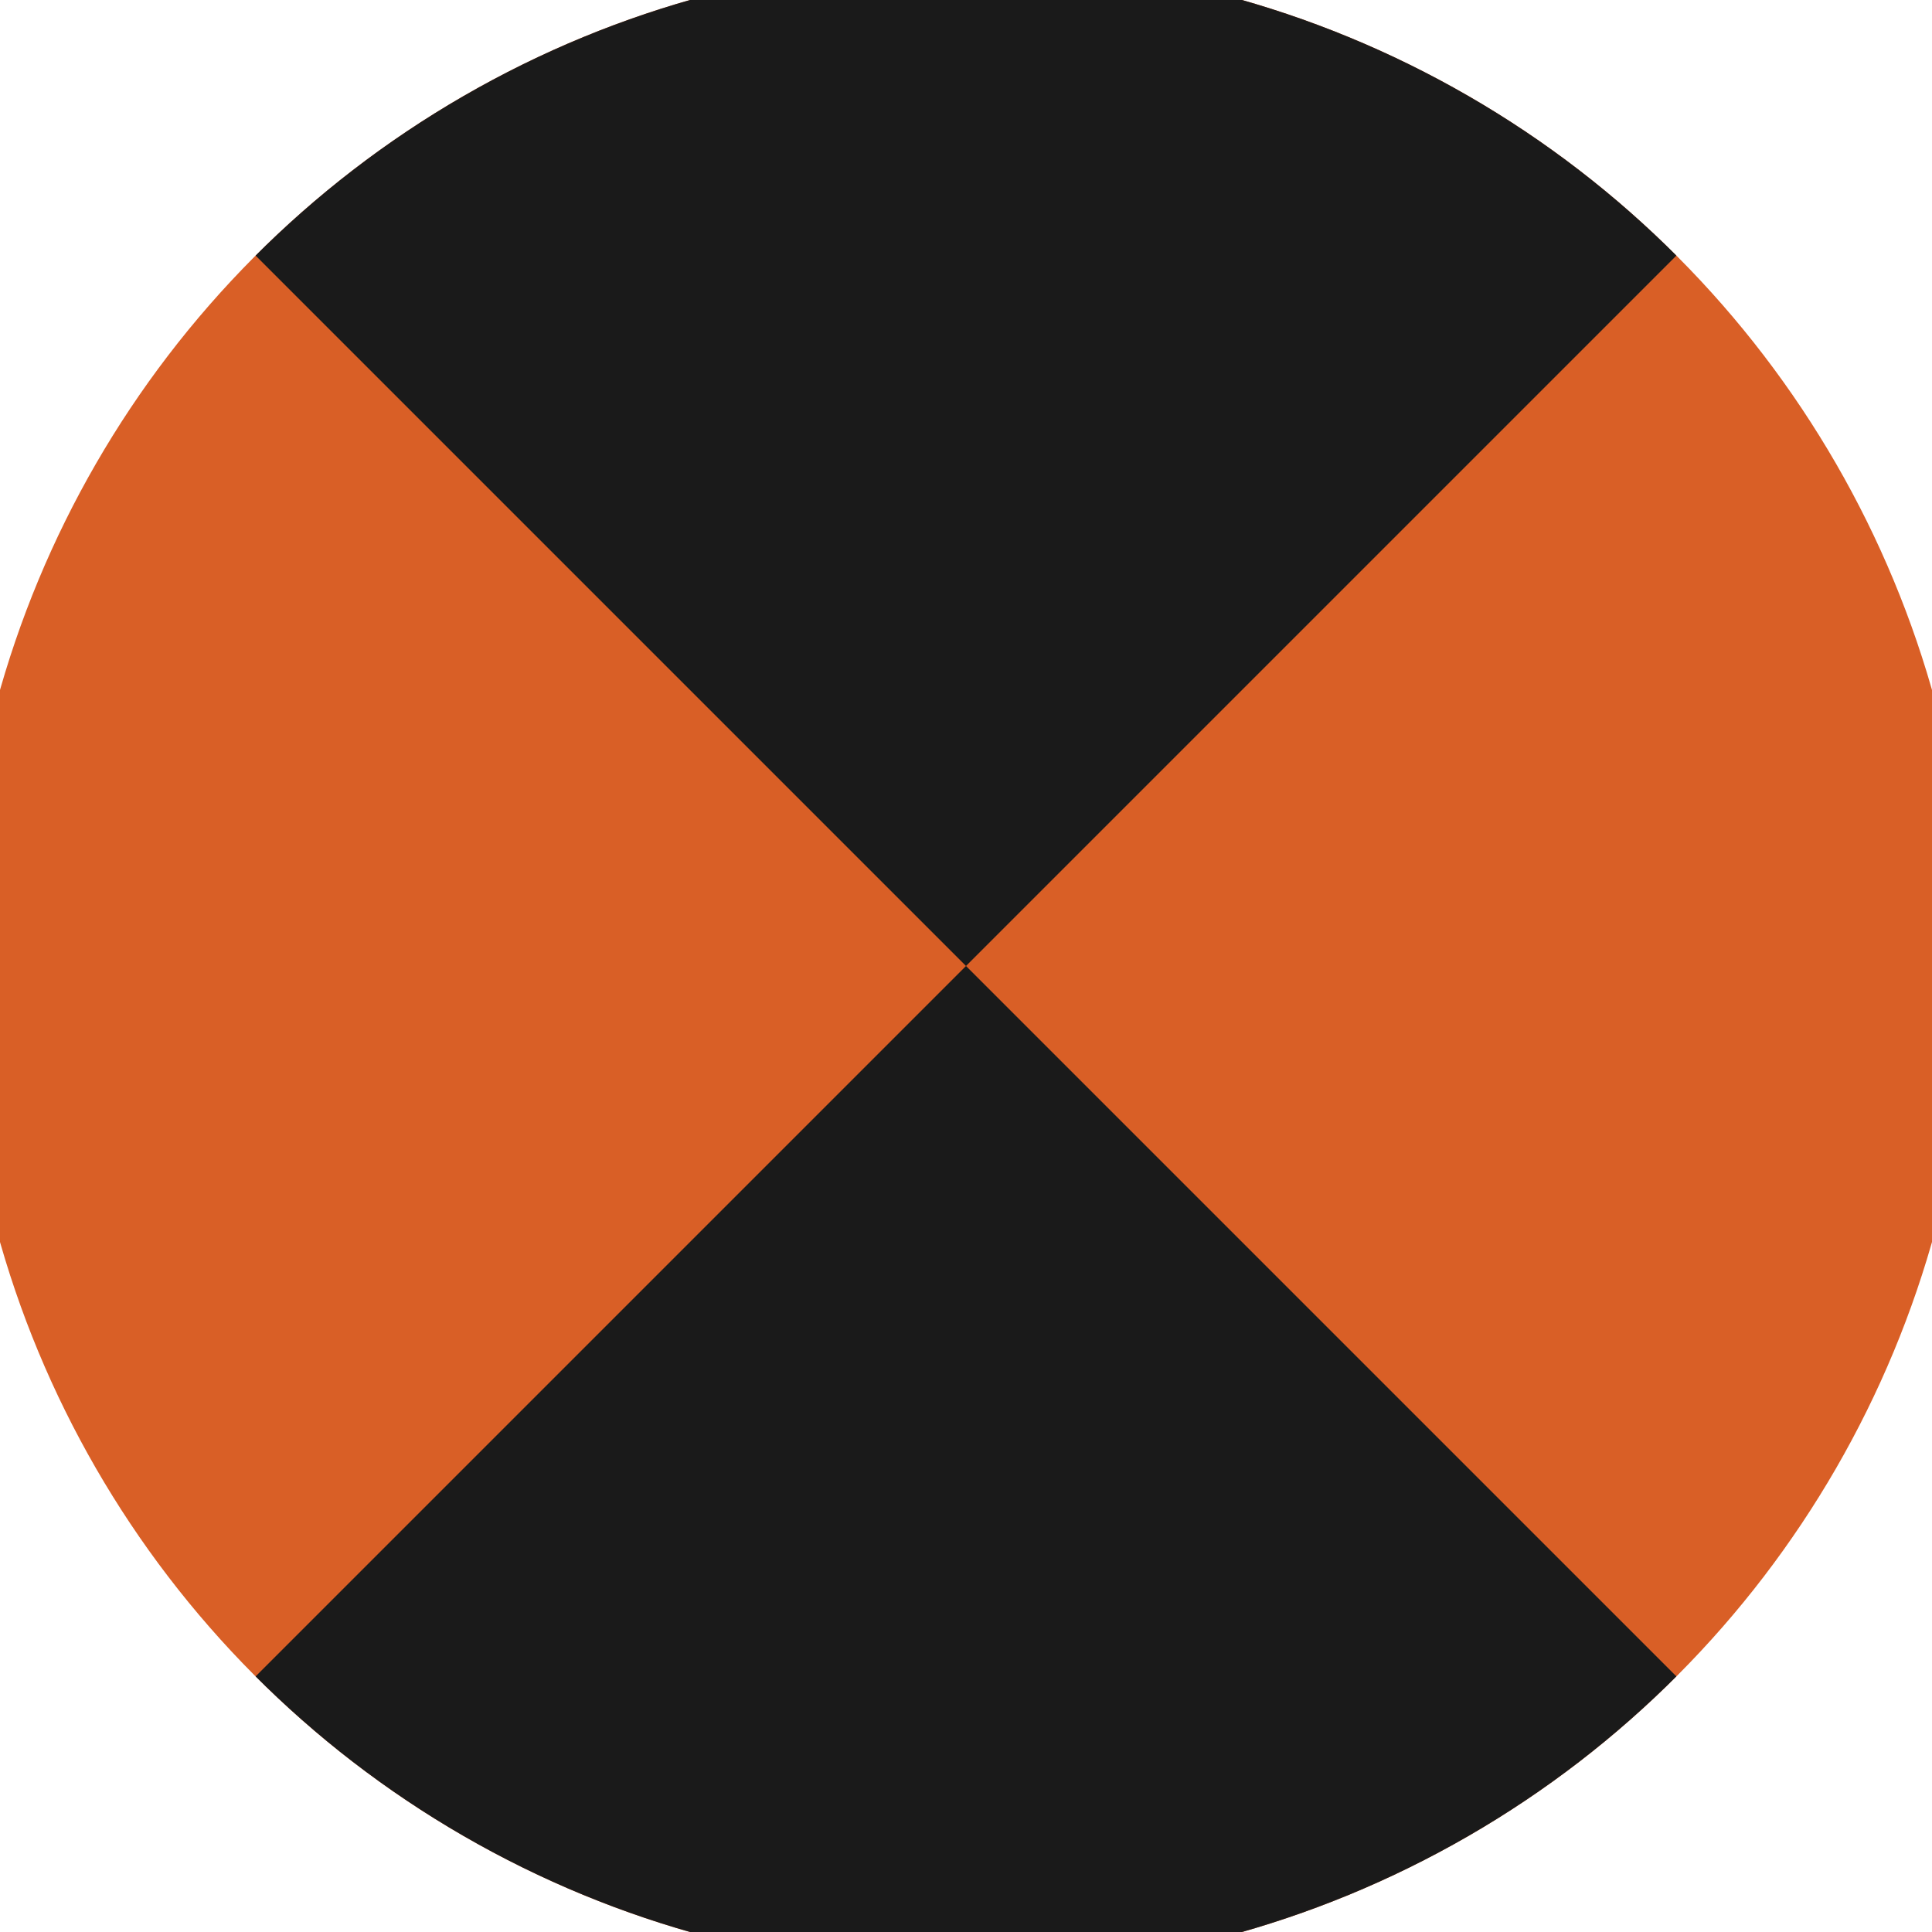
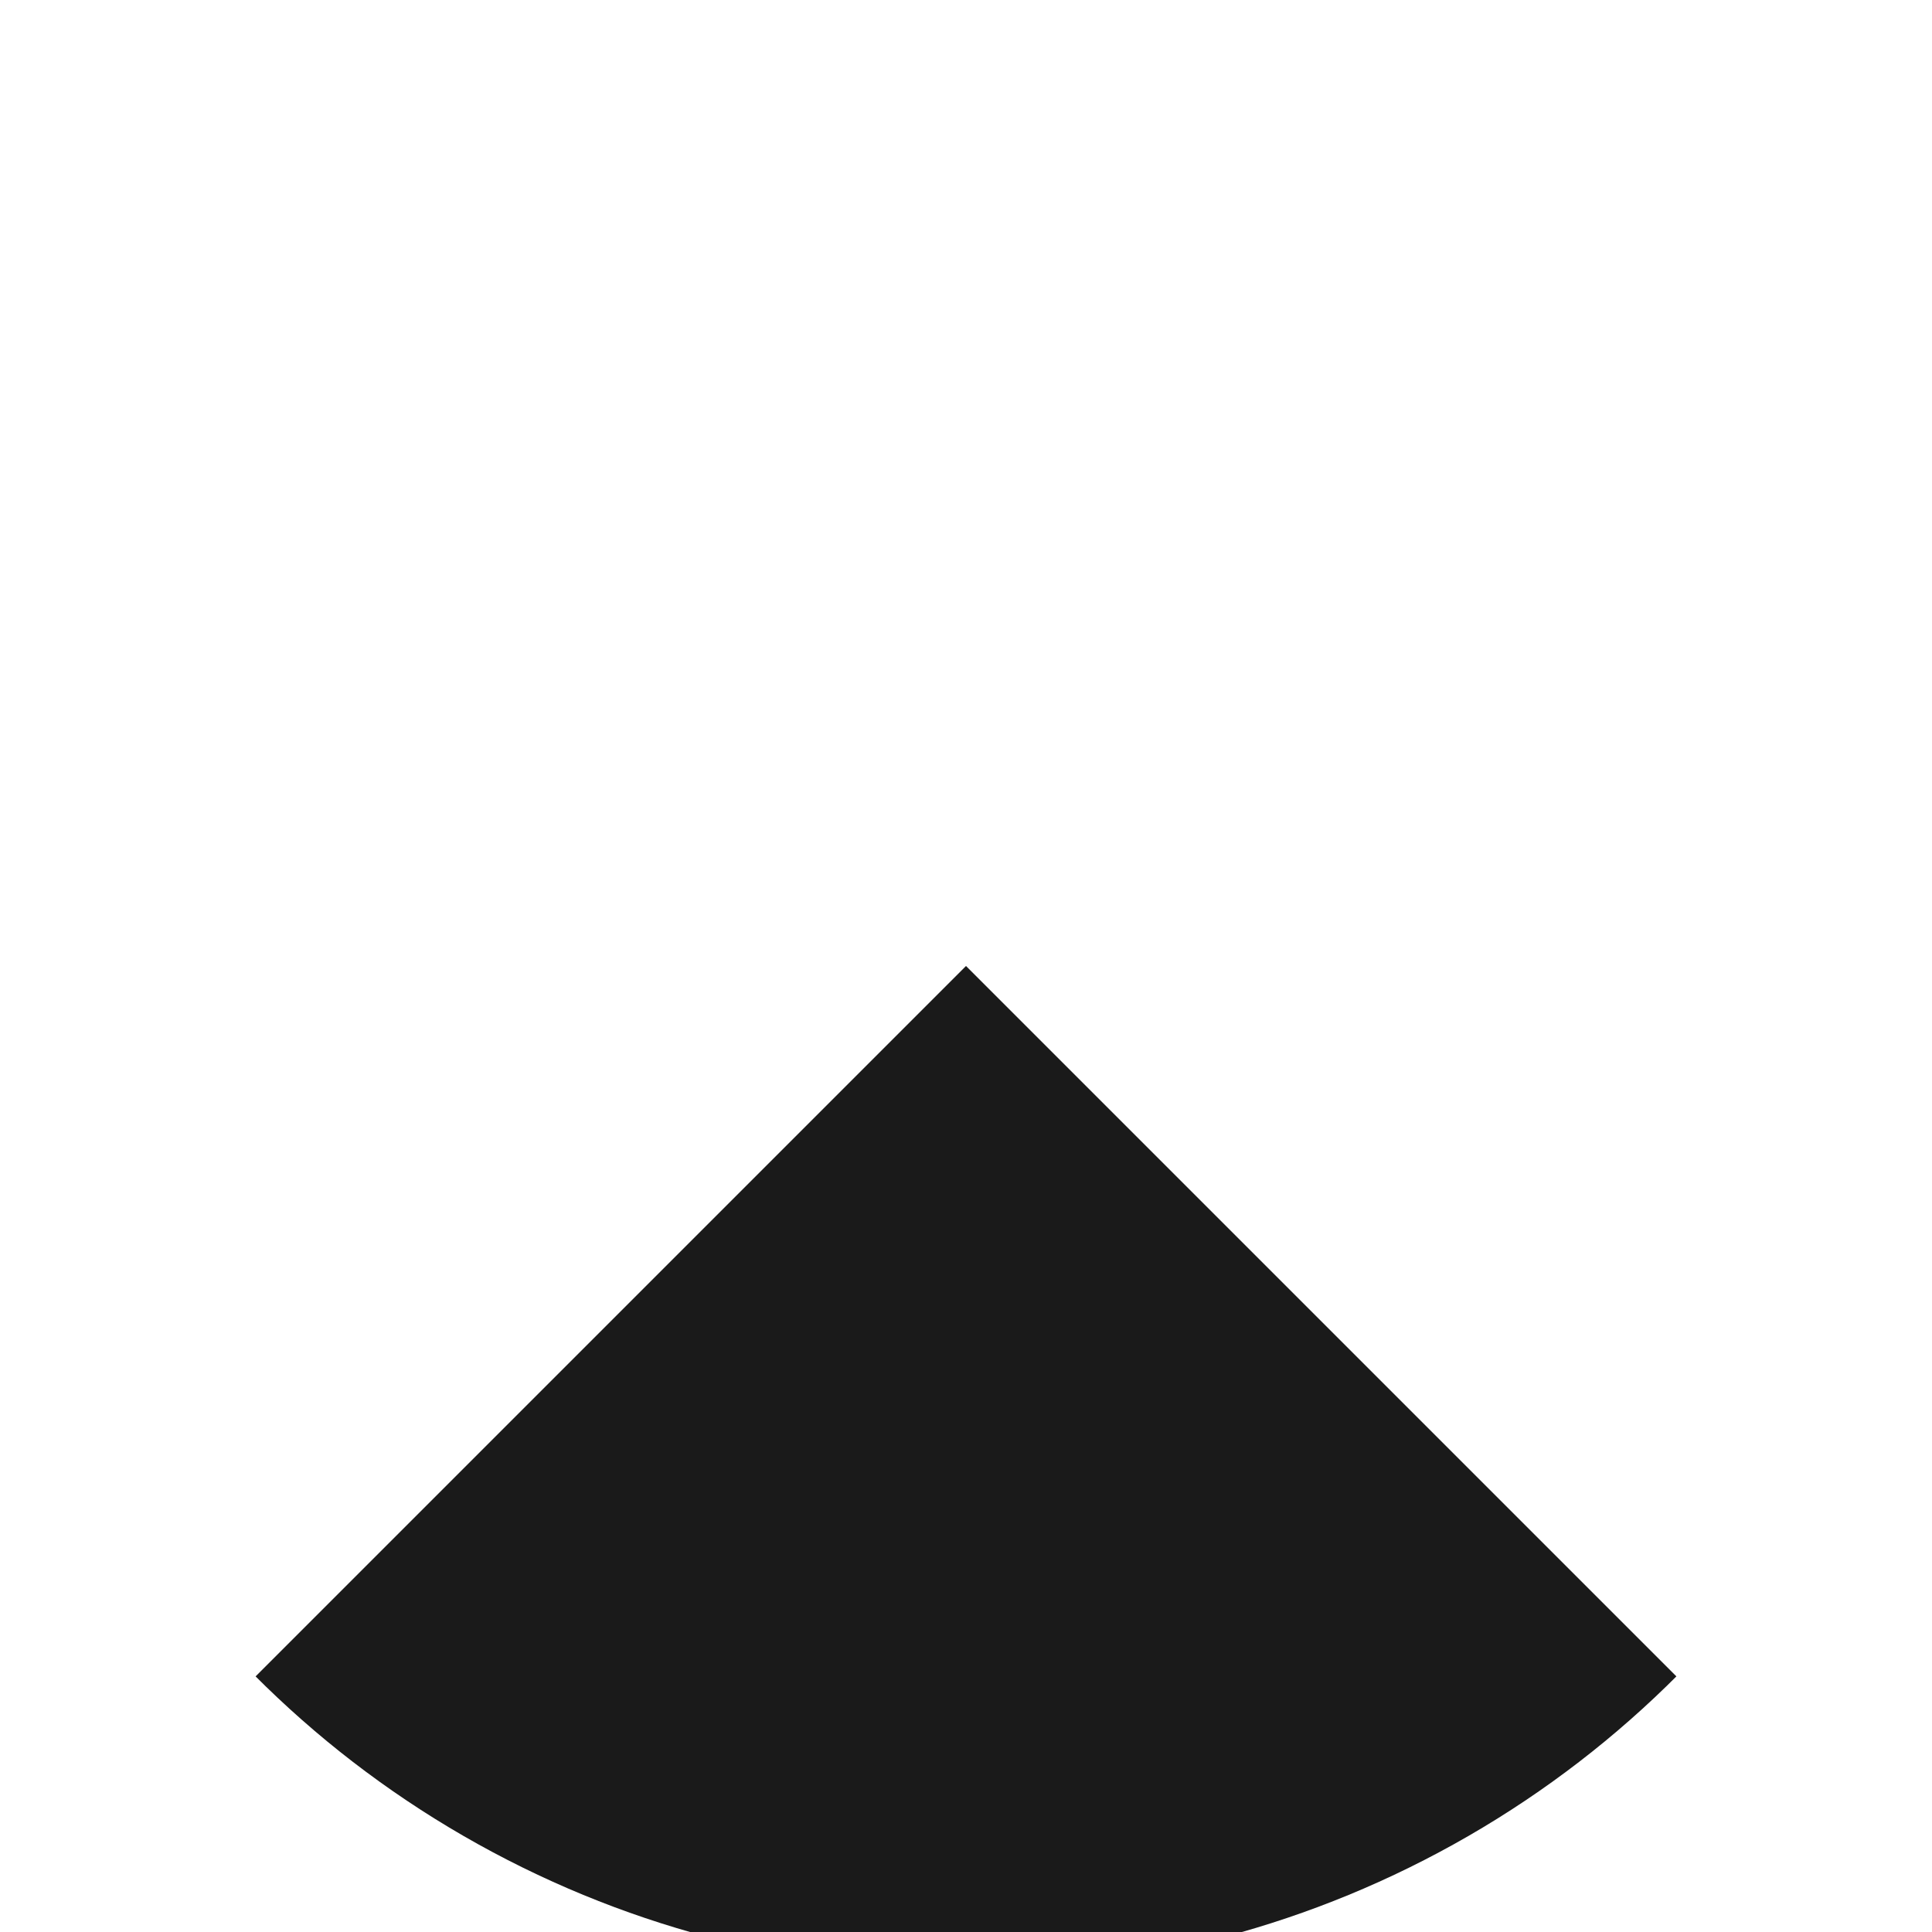
<svg xmlns="http://www.w3.org/2000/svg" width="128" height="128" viewBox="0 0 100 100" shape-rendering="geometricPrecision">
  <defs>
    <clipPath id="clip">
      <circle cx="50" cy="50" r="52" />
    </clipPath>
  </defs>
  <g transform="rotate(0 50 50)">
-     <rect x="0" y="0" width="100" height="100" fill="#d95f26" clip-path="url(#clip)" />
-     <path d="M 0 0 L 50 50 L 100 0 V -1 H -1 Z" fill="#1a1a1a" clip-path="url(#clip)" />
+     <path d="M 0 0 L 100 0 V -1 H -1 Z" fill="#1a1a1a" clip-path="url(#clip)" />
    <path d="M 0 100 L 50 50 L 100 100 V 101 H -1 Z" fill="#1a1a1a" clip-path="url(#clip)" />
  </g>
</svg>